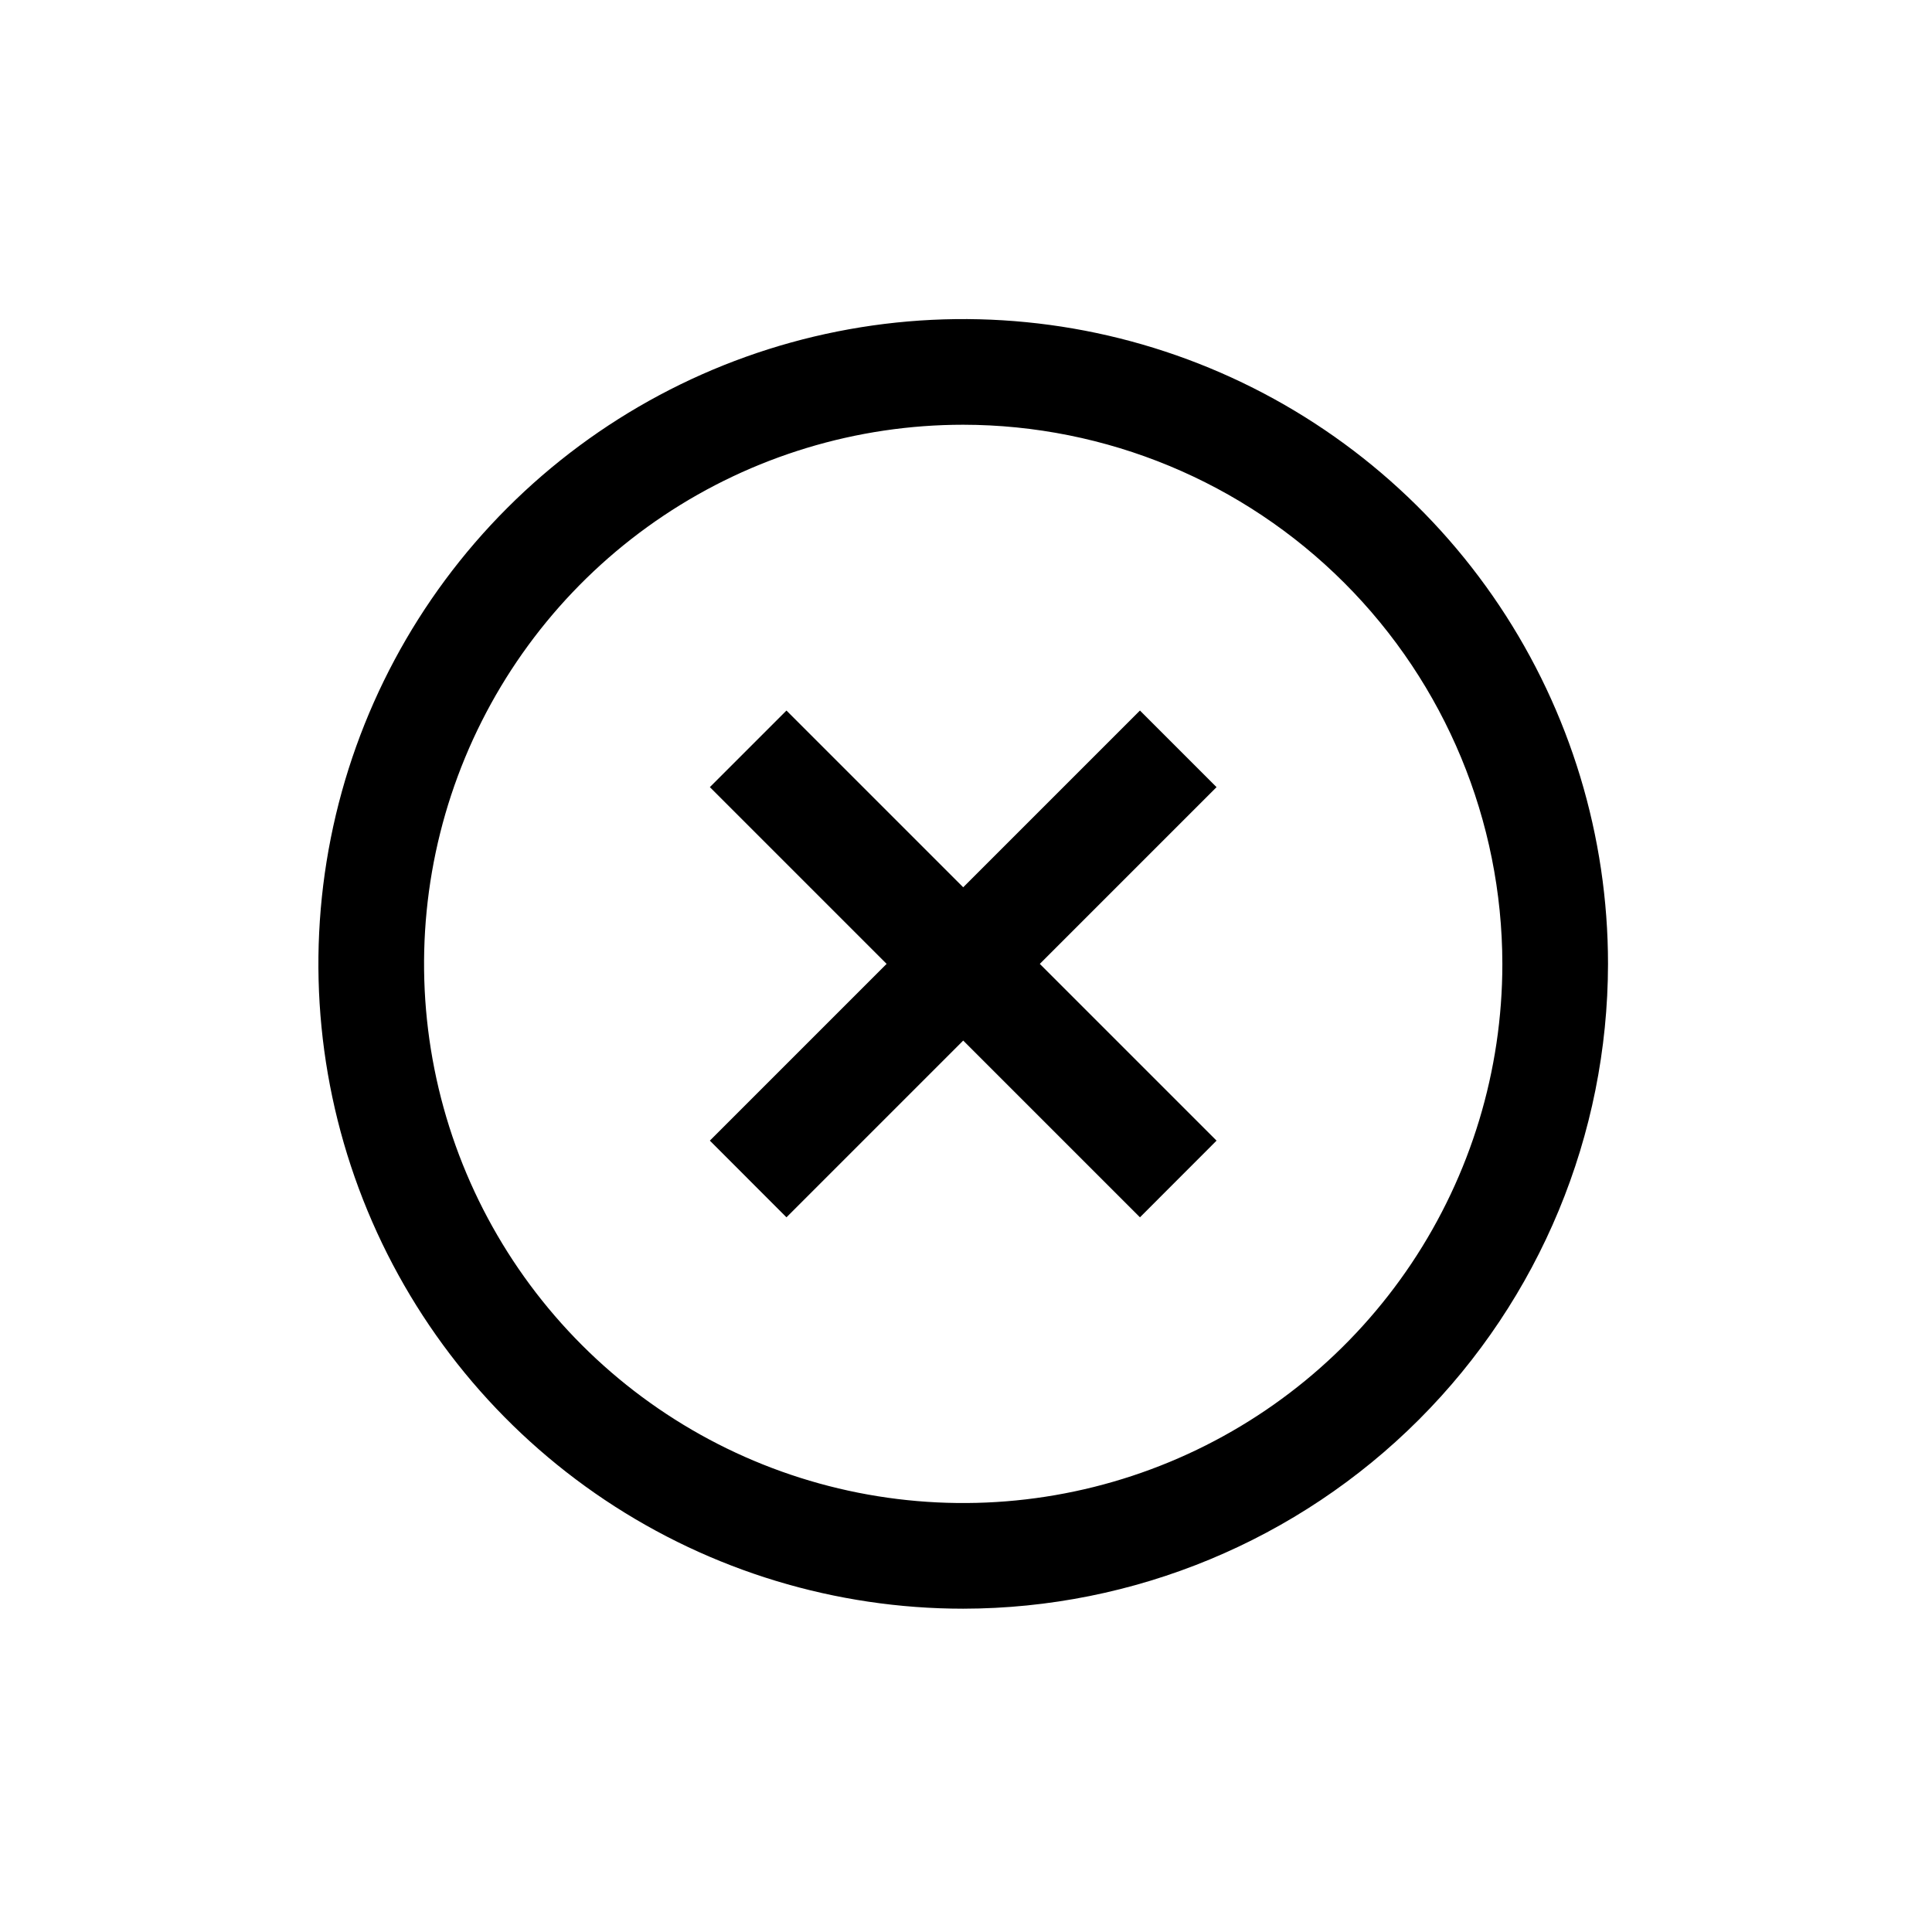
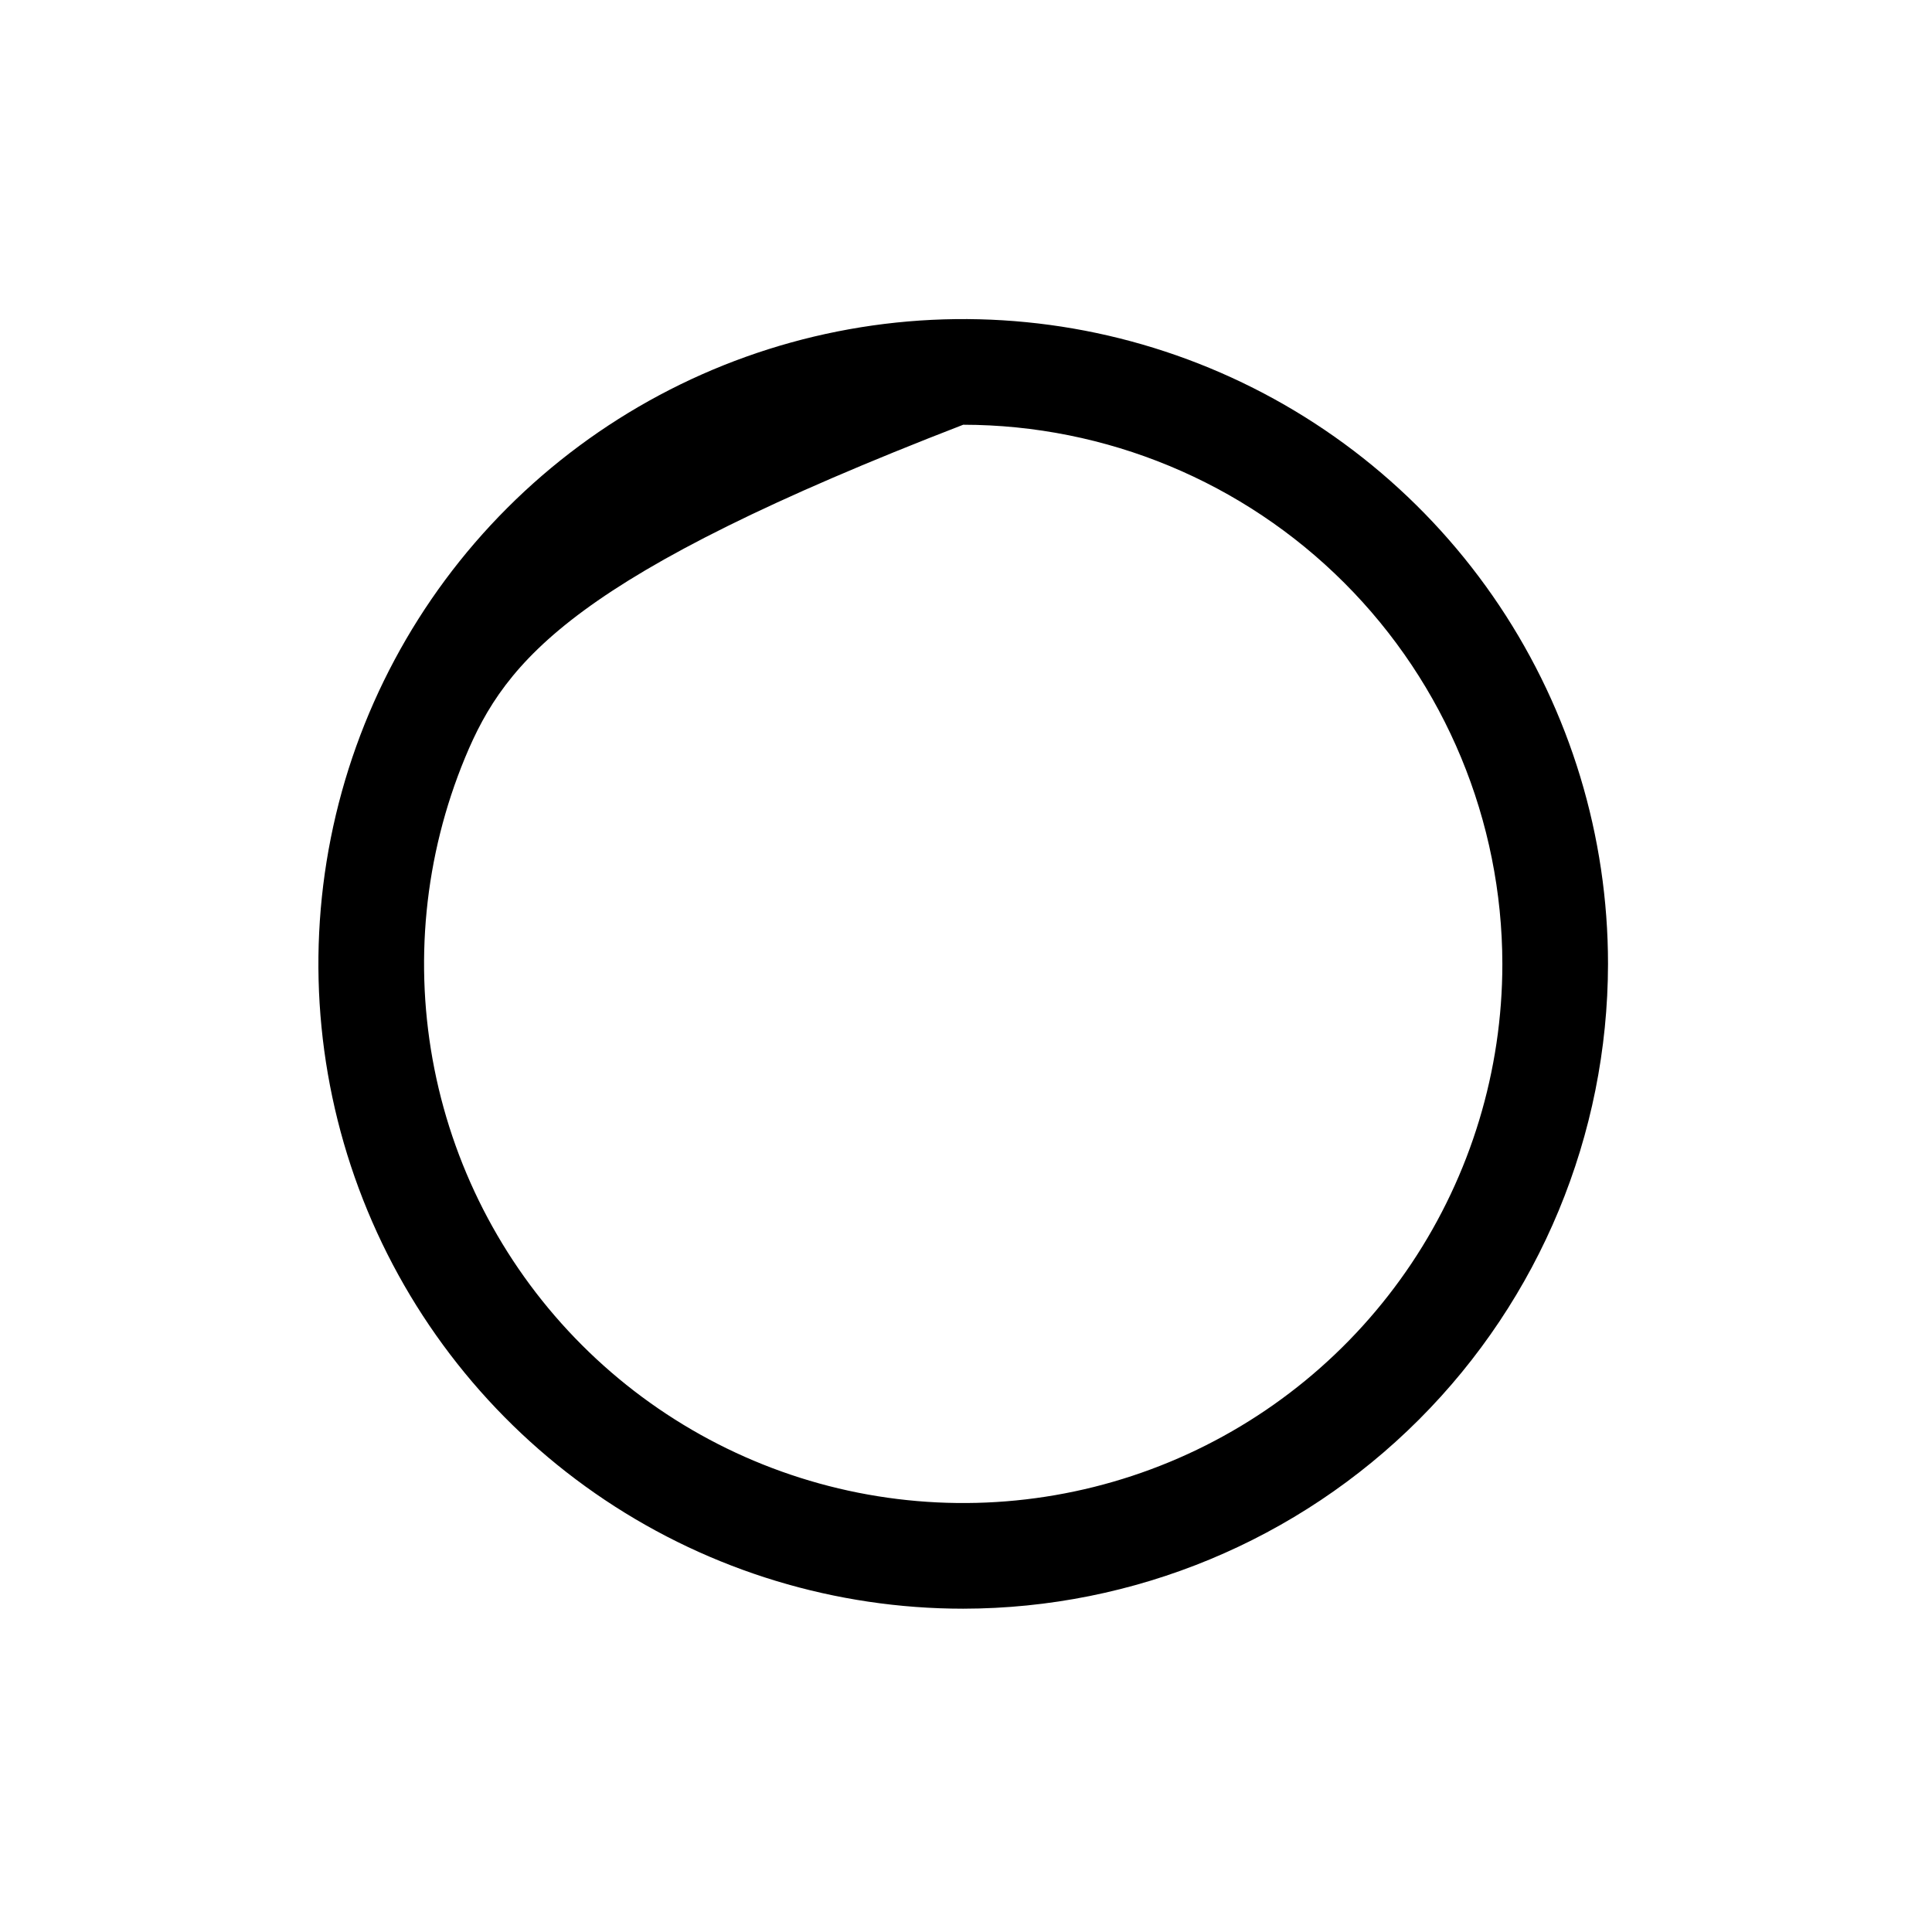
<svg xmlns="http://www.w3.org/2000/svg" width="24" height="24" viewBox="0 0 256 256" fill="none">
  <g clip-path="url(#clip0_6_5386)">
-     <path d="M127.63 137.88L151.05 161.3L161.2 151.14L137.78 127.72L161.2 104.3L151.05 94.15L127.63 117.57L104.21 94.15L94.06 104.3L117.48 127.72L94.06 151.14L104.21 161.3L127.63 137.88Z" fill="currentColor" />
-     <path d="M127.63 213.16C110.732 213.16 94.213 208.149 80.162 198.761C66.112 189.373 55.16 176.029 48.694 160.417C42.227 144.804 40.535 127.625 43.832 111.052C47.128 94.478 55.266 79.254 67.215 67.305C79.164 55.356 94.388 47.218 110.961 43.922C127.535 40.625 144.714 42.317 160.326 48.784C175.939 55.251 189.283 66.202 198.671 80.252C208.059 94.303 213.07 110.822 213.07 127.72C213.044 150.372 204.033 172.089 188.016 188.106C171.999 204.123 150.282 213.134 127.63 213.16ZM127.63 56.28C113.501 56.28 99.688 60.47 87.94 68.32C76.192 76.17 67.035 87.327 61.628 100.381C56.221 113.435 54.806 127.799 57.563 141.657C60.319 155.515 67.123 168.245 77.114 178.236C87.105 188.227 99.835 195.031 113.693 197.787C127.551 200.544 141.915 199.129 154.969 193.722C168.023 188.315 179.18 179.158 187.03 167.41C194.88 155.662 199.07 141.85 199.07 127.72C199.049 108.78 191.515 90.621 178.122 77.228C164.729 63.835 146.571 56.301 127.63 56.28Z" fill="currentColor" />
+     <path d="M127.63 213.16C110.732 213.16 94.213 208.149 80.162 198.761C66.112 189.373 55.16 176.029 48.694 160.417C42.227 144.804 40.535 127.625 43.832 111.052C47.128 94.478 55.266 79.254 67.215 67.305C79.164 55.356 94.388 47.218 110.961 43.922C127.535 40.625 144.714 42.317 160.326 48.784C175.939 55.251 189.283 66.202 198.671 80.252C208.059 94.303 213.07 110.822 213.07 127.72C213.044 150.372 204.033 172.089 188.016 188.106C171.999 204.123 150.282 213.134 127.63 213.16ZM127.63 56.28C76.192 76.17 67.035 87.327 61.628 100.381C56.221 113.435 54.806 127.799 57.563 141.657C60.319 155.515 67.123 168.245 77.114 178.236C87.105 188.227 99.835 195.031 113.693 197.787C127.551 200.544 141.915 199.129 154.969 193.722C168.023 188.315 179.18 179.158 187.03 167.41C194.88 155.662 199.07 141.85 199.07 127.72C199.049 108.78 191.515 90.621 178.122 77.228C164.729 63.835 146.571 56.301 127.63 56.28Z" fill="currentColor" />
  </g>
  <defs>
    <clipPath id="clip0_6_5386">
      <rect width="255.12" height="255.12" fill="white" />
    </clipPath>
  </defs>
</svg>